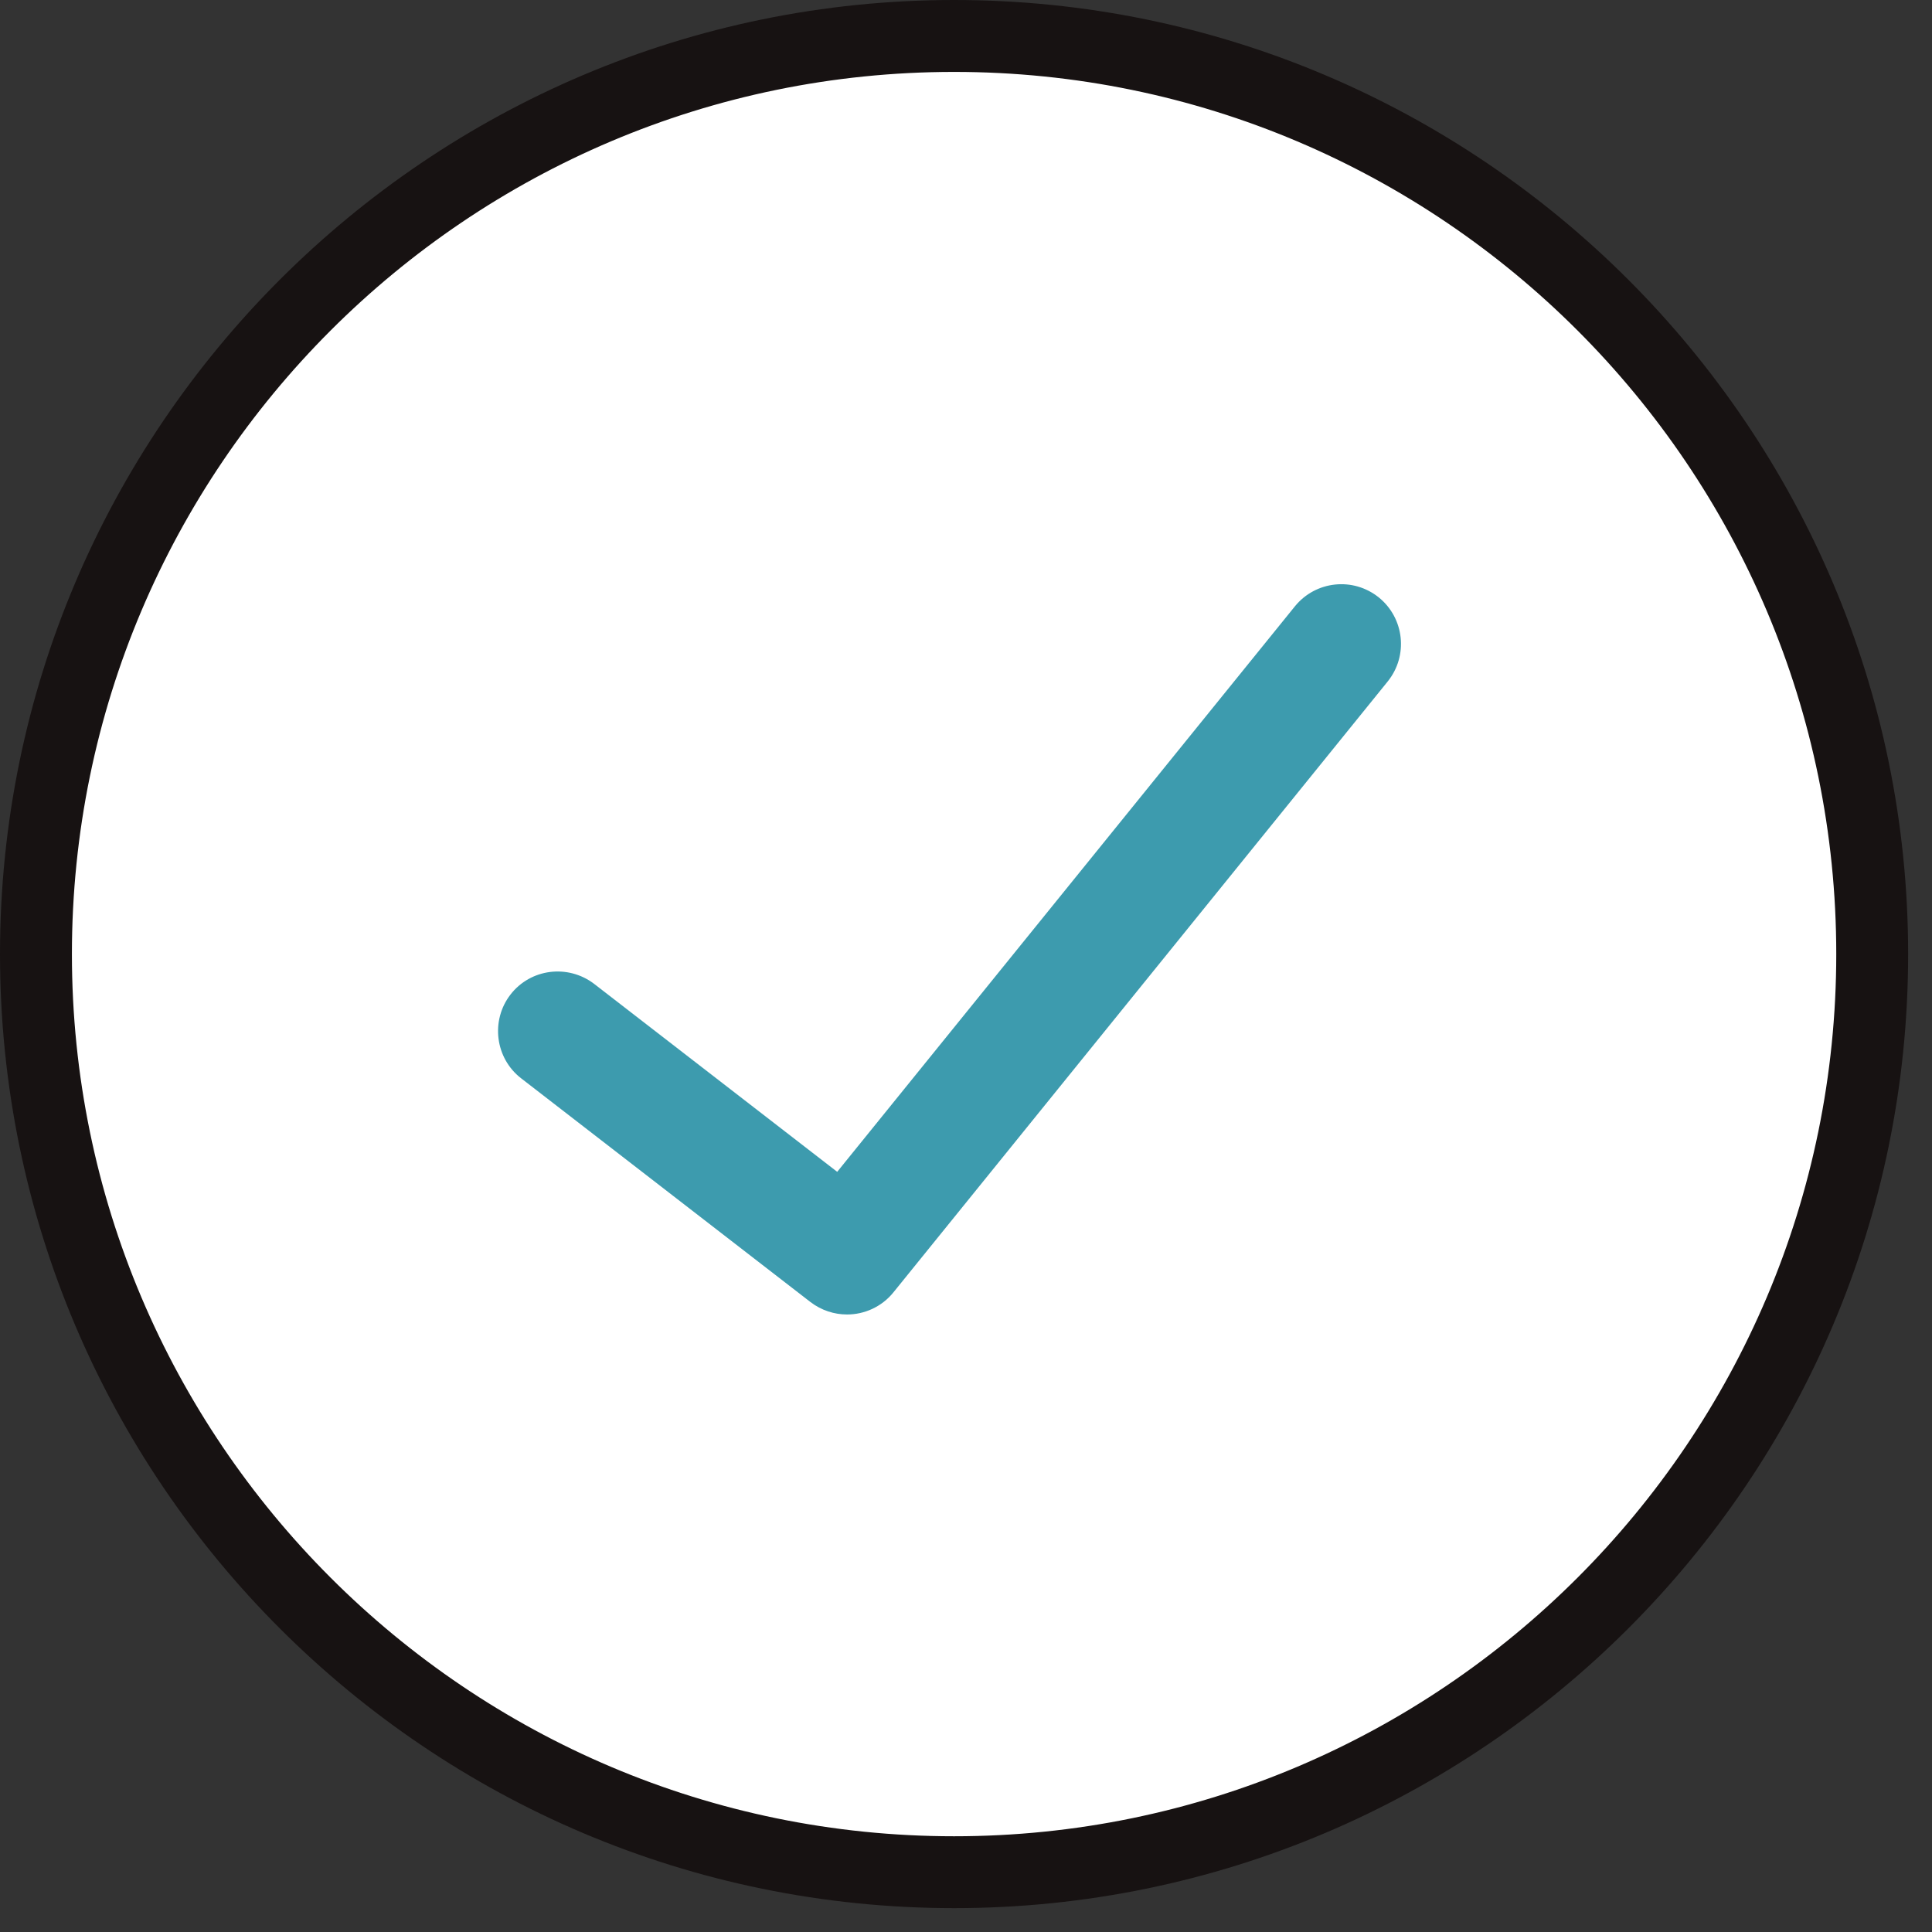
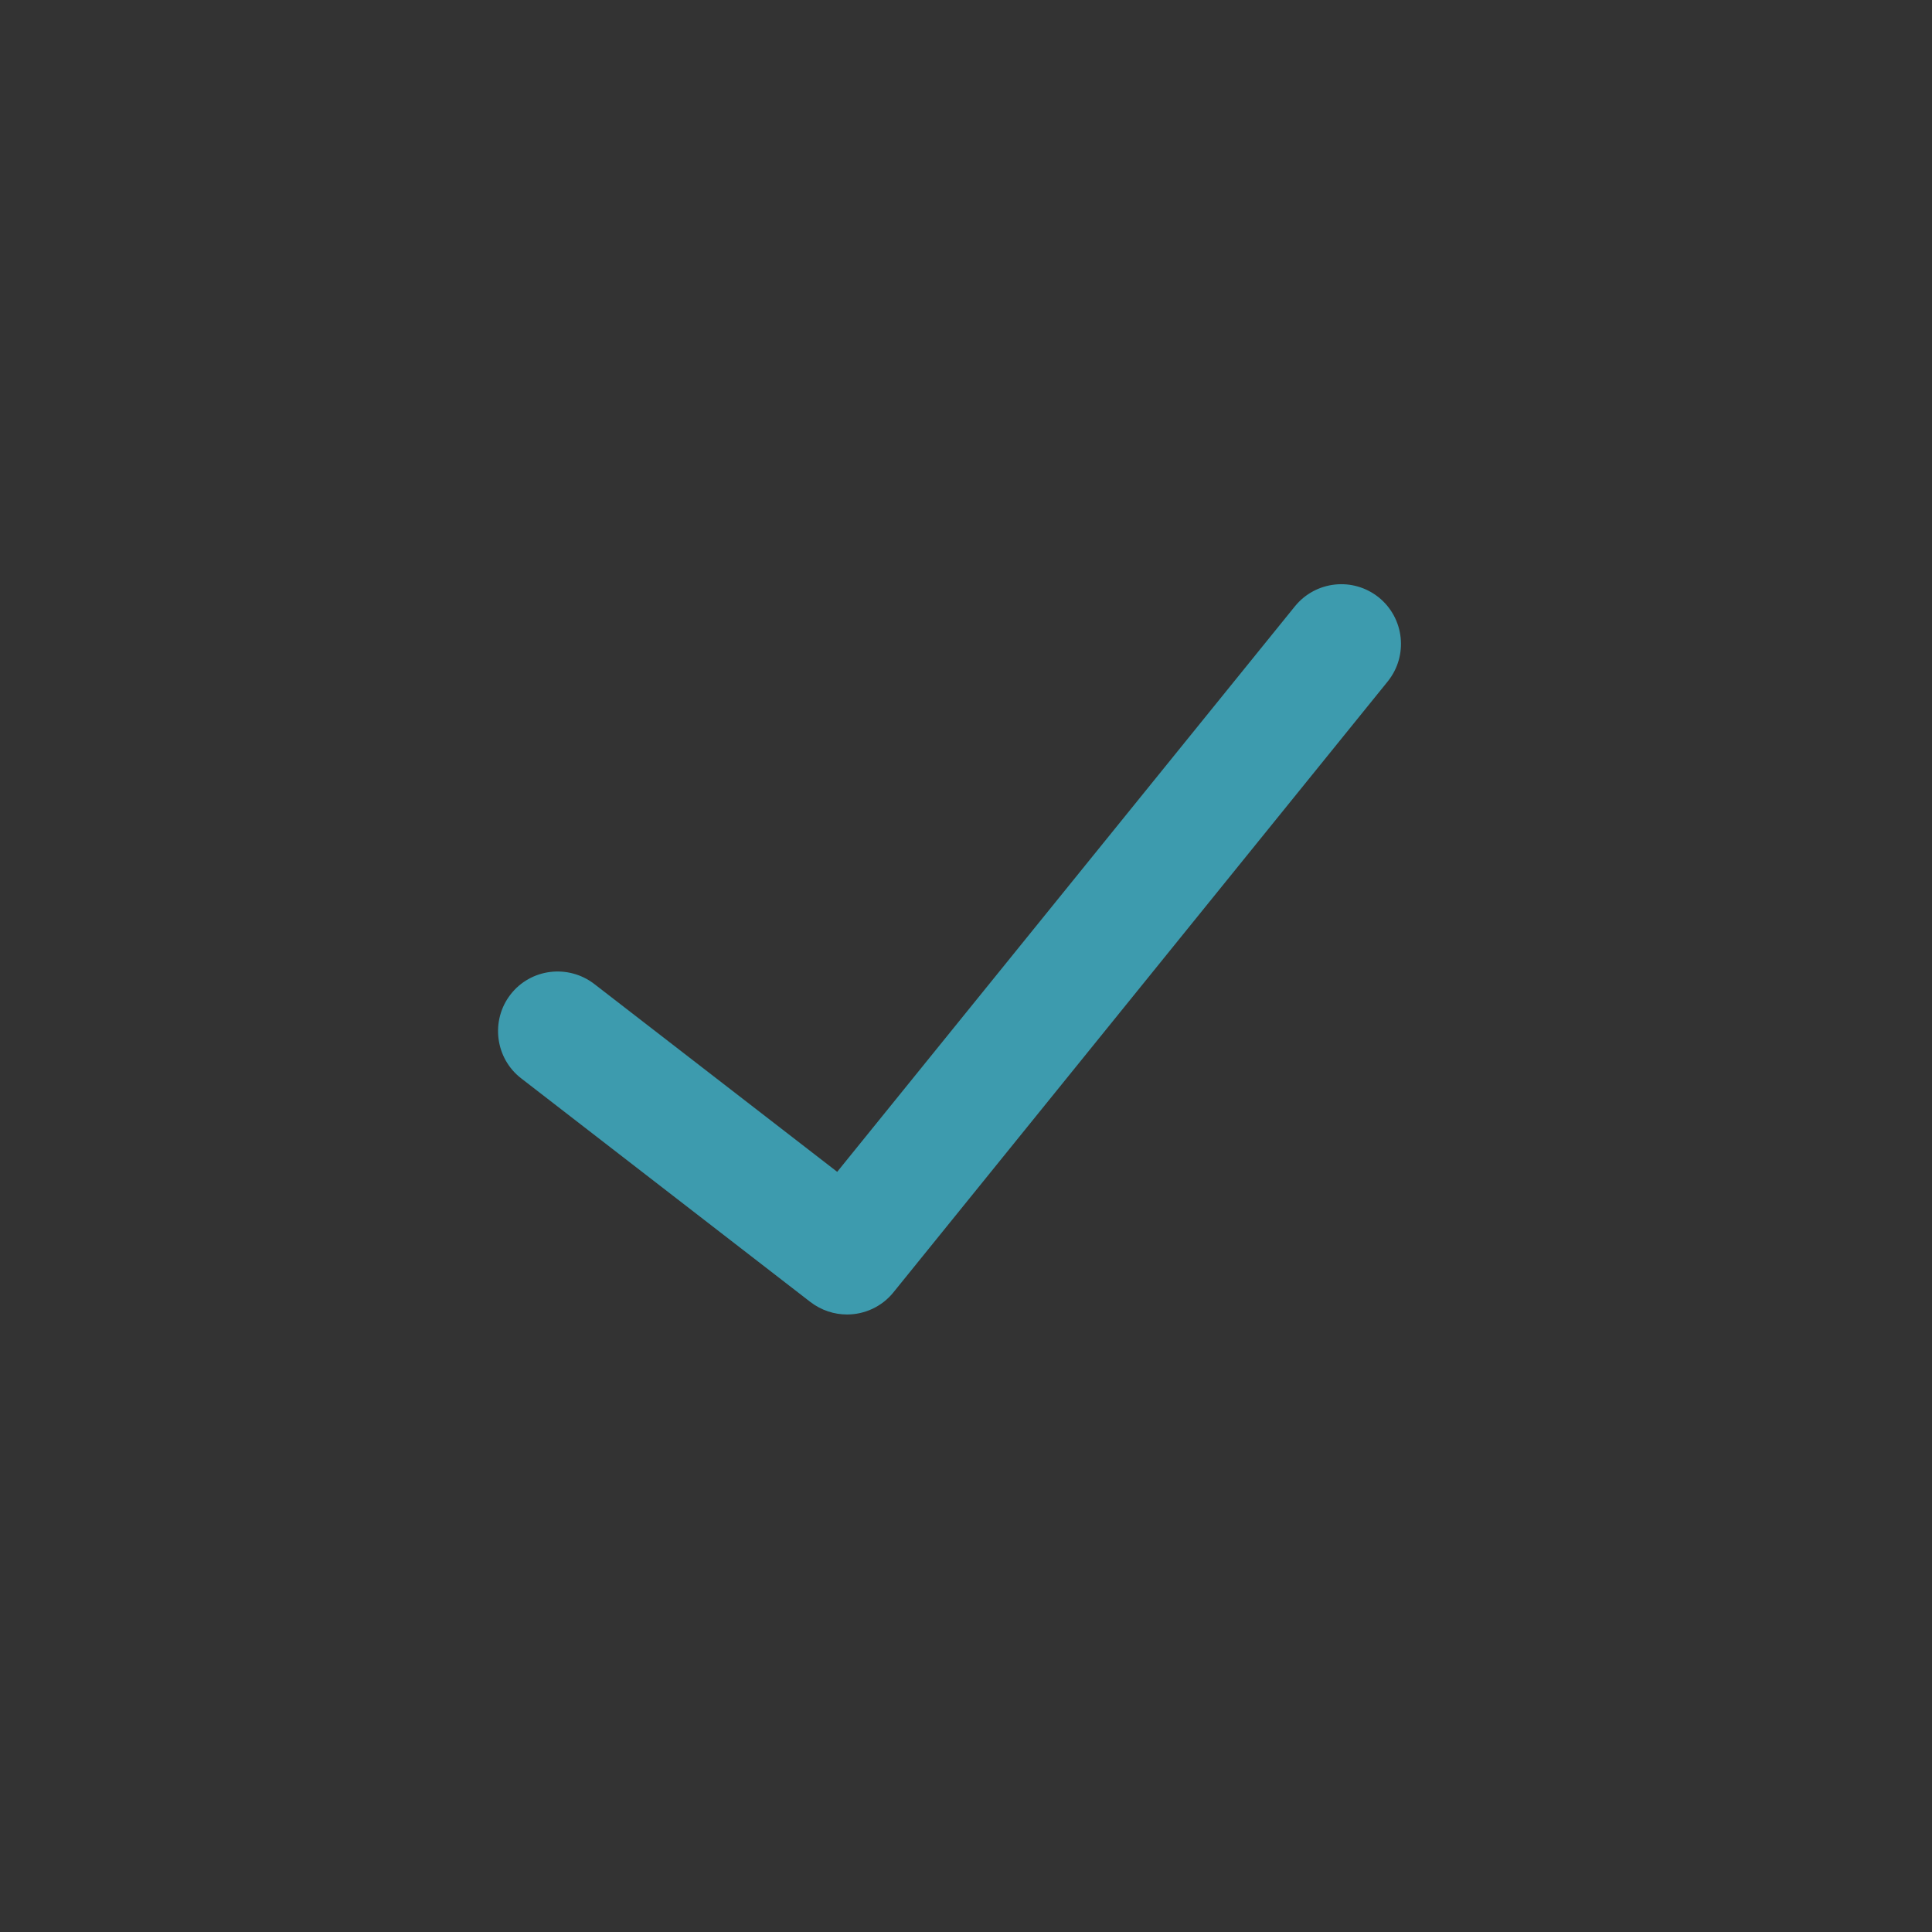
<svg xmlns="http://www.w3.org/2000/svg" width="54" height="54" viewBox="0 0 54 54" fill="none">
  <rect x="0" y="0" width="54" height="54" fill="#333333" stroke="none" />
-   <path d="M26.667 52.328C40.839 52.328 52.328 40.839 52.328 26.666C52.328 12.494 40.839 1.005 26.667 1.005C12.494 1.005 1.005 12.494 1.005 26.666C1.005 40.839 12.494 52.328 26.667 52.328Z" fill="white" />
-   <path d="M26.667 53.333C11.963 53.333 0 41.37 0 26.667C0 11.963 11.963 0 26.667 0C41.37 0 53.333 11.963 53.333 26.667C53.333 41.37 41.37 53.333 26.667 53.333ZM26.667 2.01C13.069 2.01 2.01 13.069 2.01 26.667C2.01 40.265 13.069 51.324 26.667 51.324C40.265 51.324 51.324 40.265 51.324 26.667C51.324 13.069 40.265 2.01 26.667 2.01Z" fill="#171212" />
  <path d="M23.673 36.74C23.32 36.74 22.96 36.627 22.653 36.393L14.567 30.14C13.84 29.58 13.707 28.526 14.267 27.8C14.827 27.073 15.873 26.94 16.607 27.5L23.4 32.753L36.193 16.947C36.773 16.233 37.82 16.12 38.54 16.7C39.253 17.28 39.367 18.326 38.787 19.047L24.973 36.12C24.647 36.526 24.16 36.74 23.68 36.74H23.673Z" fill="#3D9BAE" />
</svg>